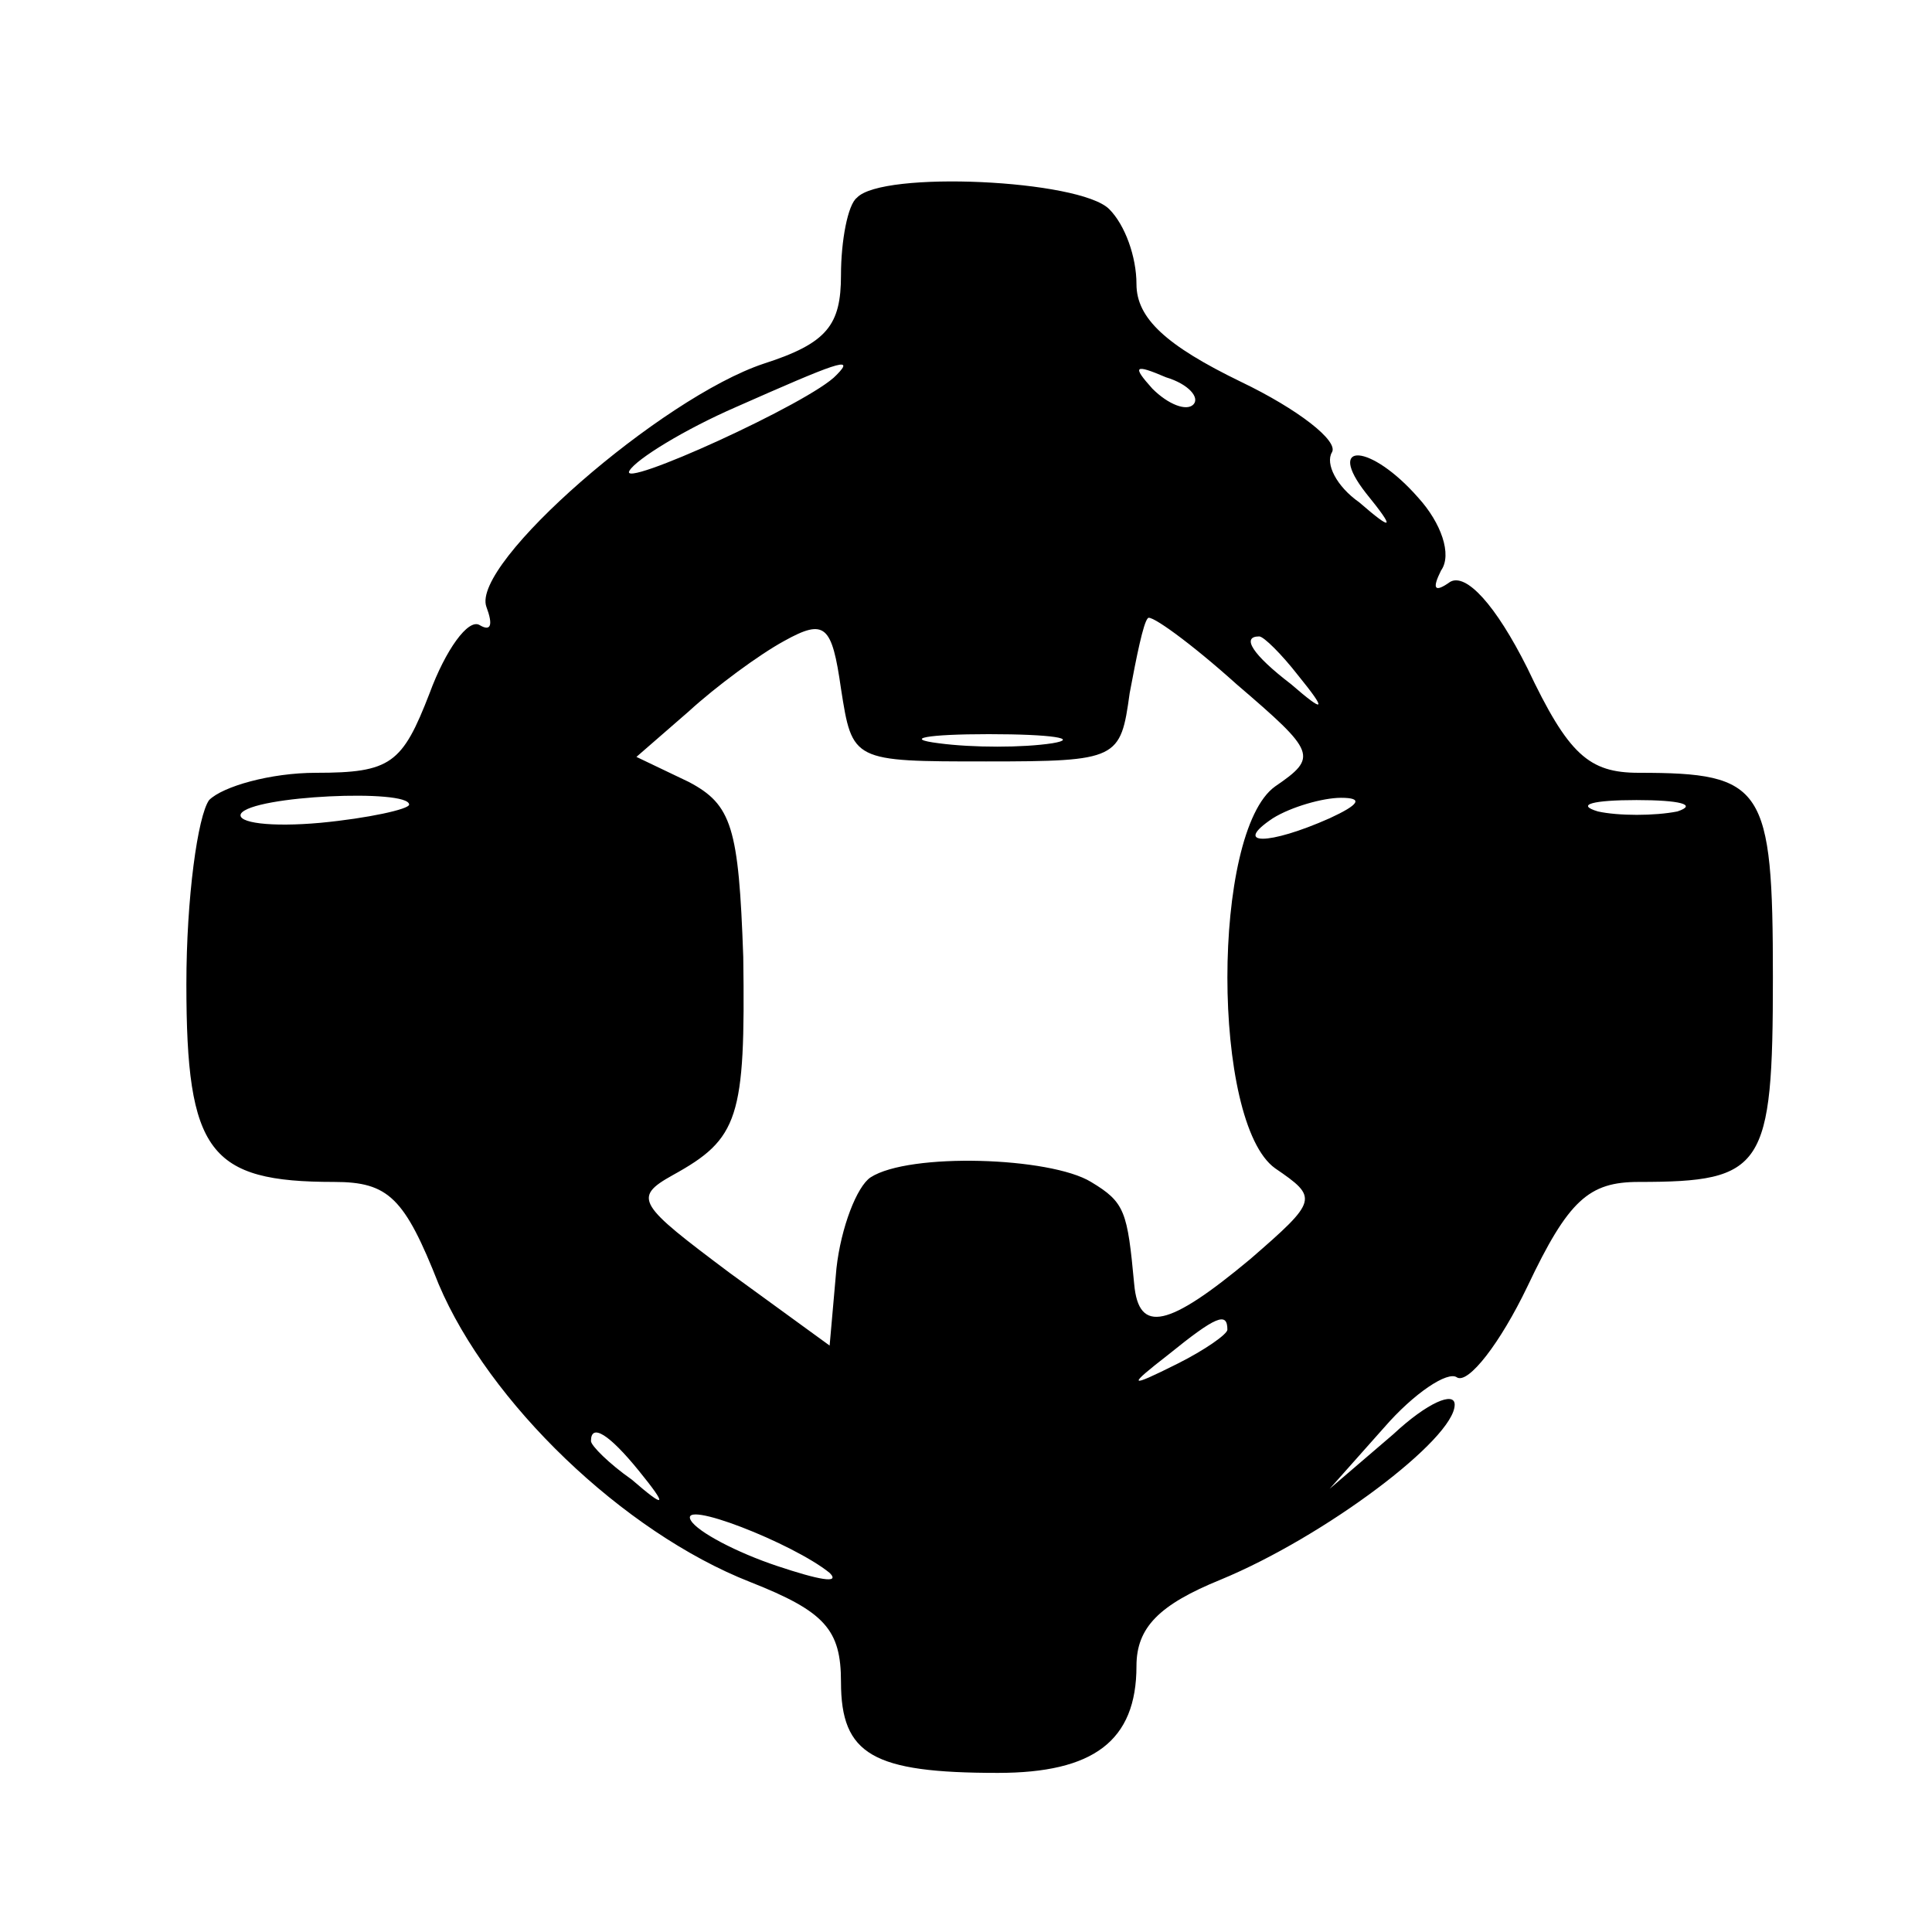
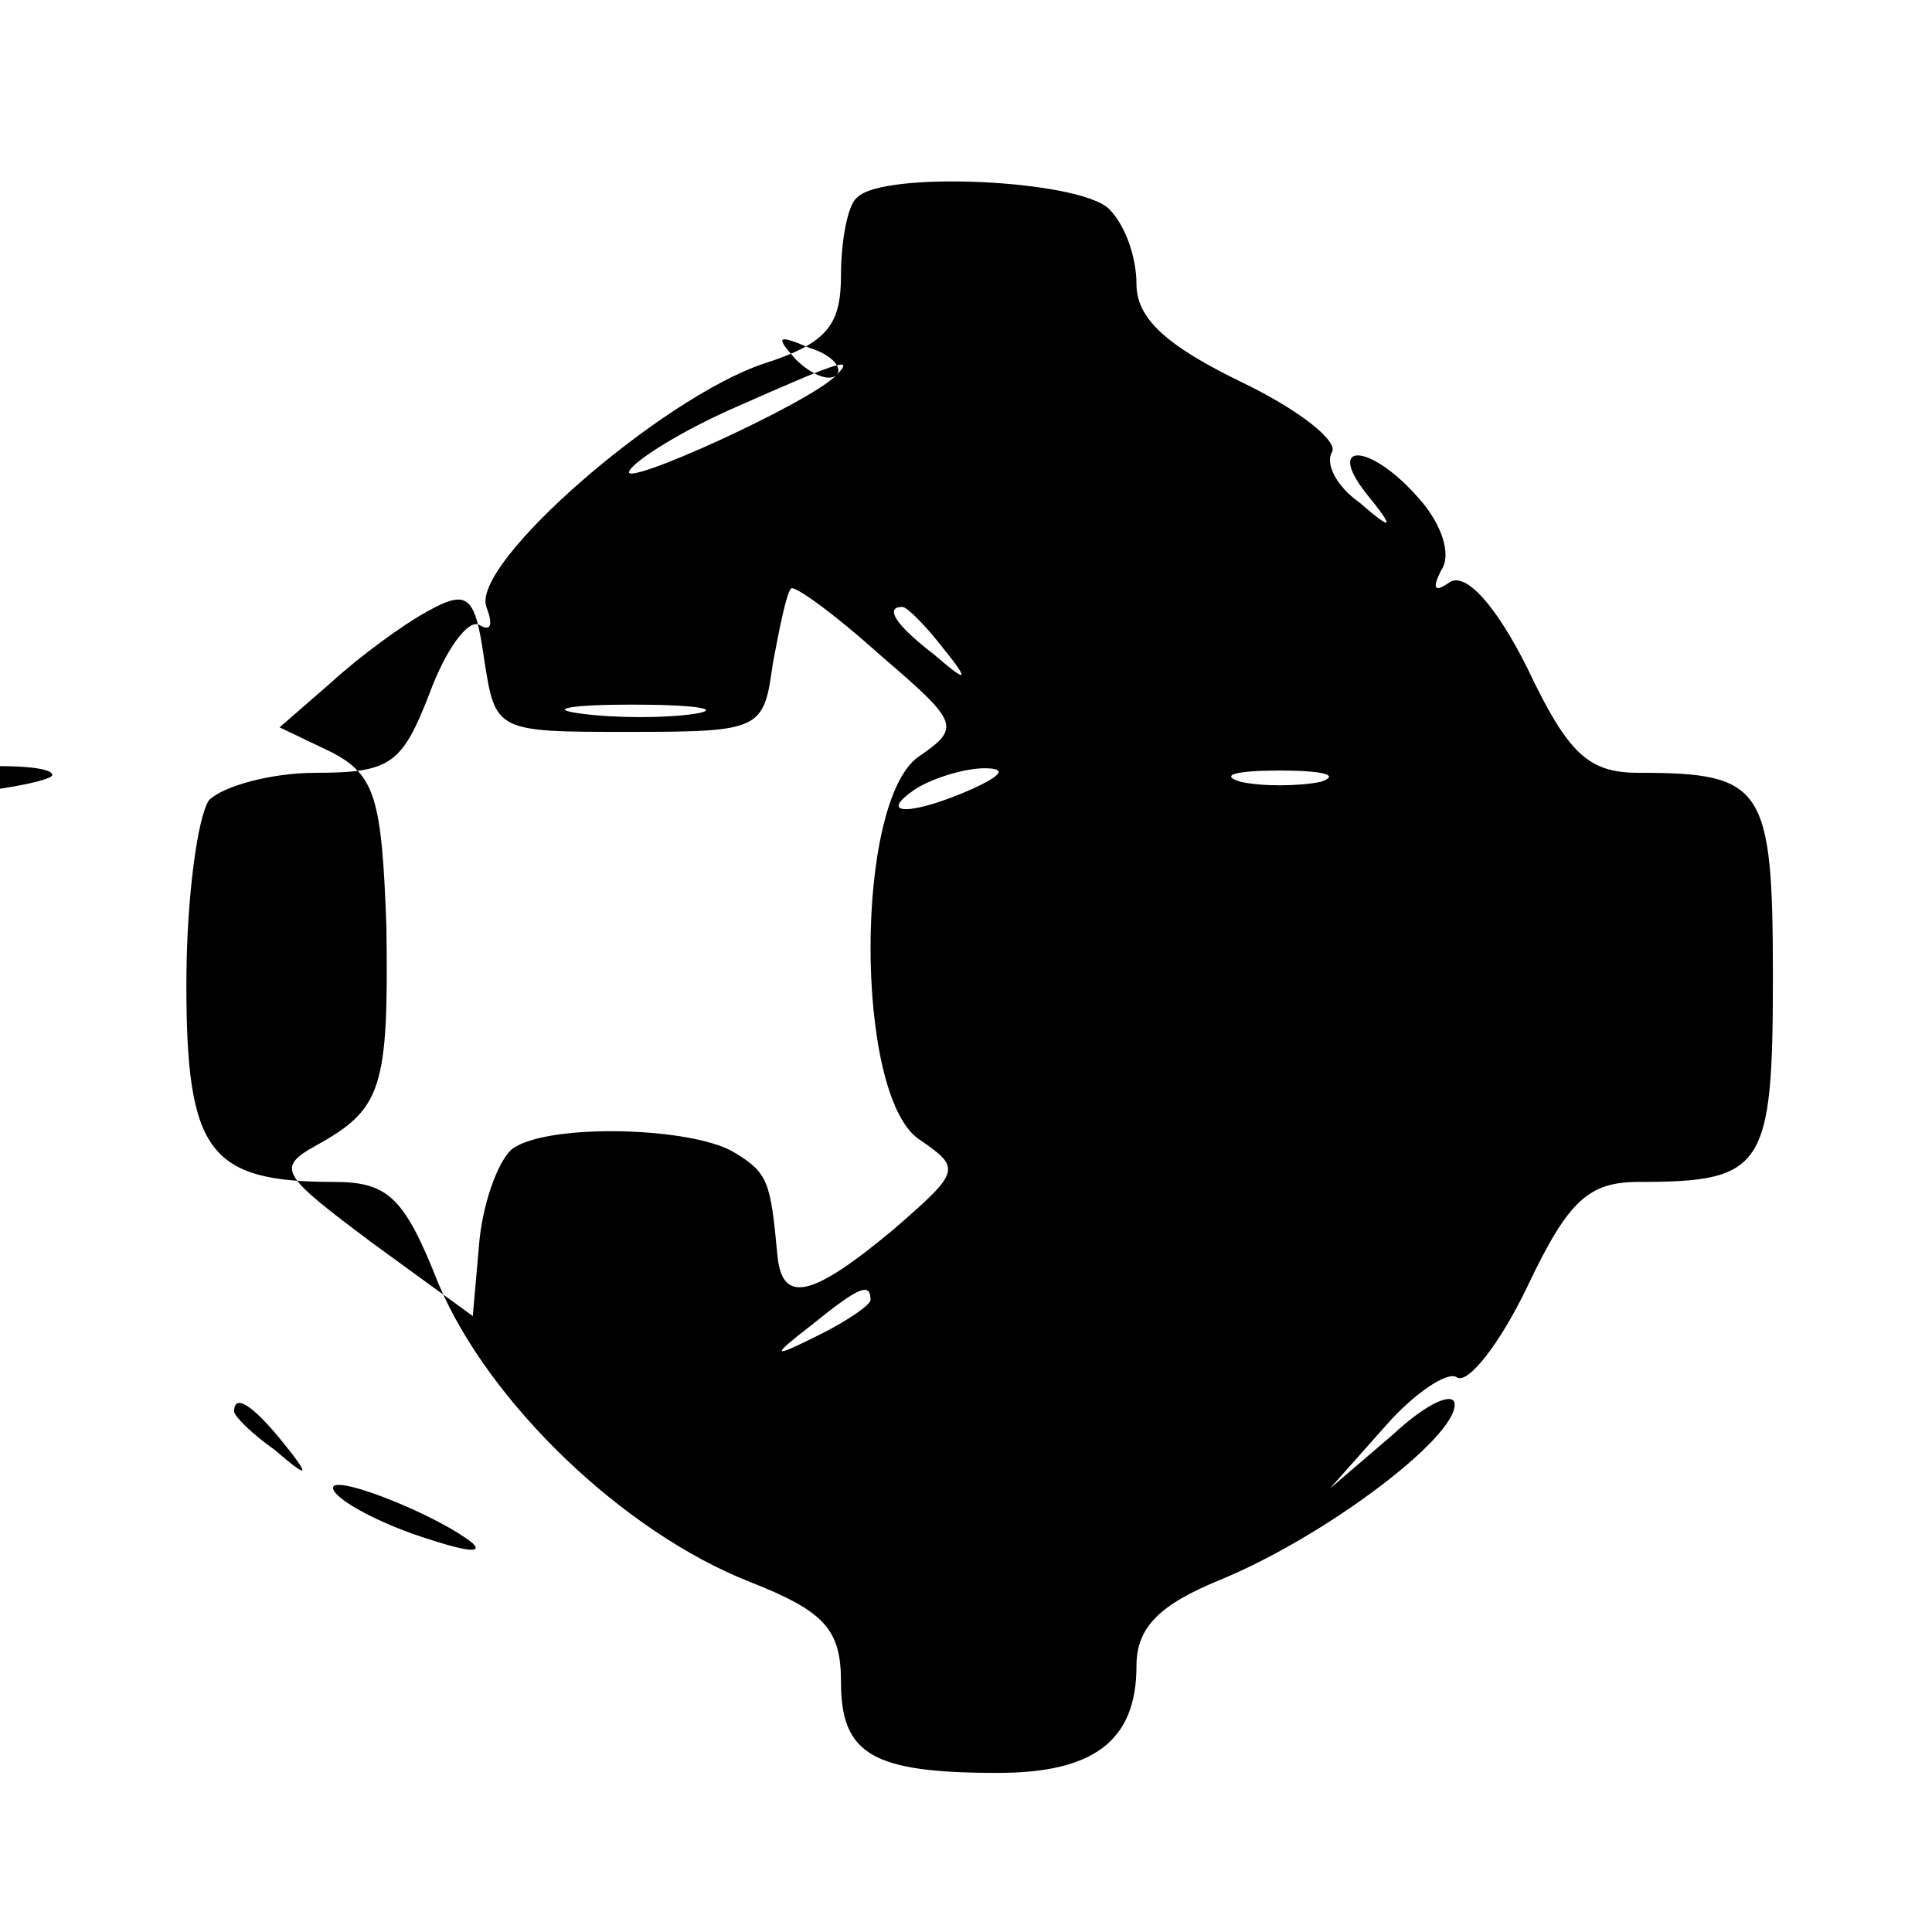
<svg xmlns="http://www.w3.org/2000/svg" version="1.0" width="85pt" height="85pt" viewBox="0 0 85 85" preserveAspectRatio="xMidYMid meet">
  <g transform="translate(0,85) scale(0.1,-0.1)" fill="#000000" stroke="none">
-     <path d="M377 763 c-4 -3 -7 -19 -7 -34 0 -22 -6 -30 -34 -39 -45 -15 -129 -88 -122 -107 3 -8 2 -11 -3 -8 -5 3 -15 -11 -22 -30 -12 -31 -17 -35 -50 -35 -20 0 -41 -6 -47 -12 -5 -7 -10 -43 -10 -81 0 -74 10 -87 65 -87 24 0 31 -7 46 -45 22 -52 81 -109 137 -131 33 -13 40 -21 40 -44 0 -32 14 -40 69 -40 42 0 61 14 61 47 0 17 10 27 37 38 46 19 103 62 103 77 0 6 -12 1 -27 -13 l-28 -24 24 27 c13 15 28 25 32 22 5 -3 19 15 31 40 18 38 27 46 49 46 55 0 59 6 59 90 0 84 -4 90 -59 90 -22 0 -31 8 -49 46 -14 28 -27 42 -34 38 -7 -5 -8 -3 -4 5 5 7 0 21 -10 32 -21 24 -41 25 -23 2 13 -16 12 -17 -3 -4 -10 7 -15 17 -12 22 3 5 -15 19 -40 31 -33 16 -46 28 -46 43 0 12 -5 26 -12 33 -13 13 -100 17 -111 5z m-9 -78 c-11 -12 -97 -51 -91 -42 3 5 24 18 47 28 43 19 53 23 44 14z m157 -13 c-3 -3 -11 0 -18 7 -9 10 -8 11 6 5 10 -3 15 -9 12 -12z m-91 -157 c58 0 59 1 63 30 3 16 6 31 8 33 1 2 19 -11 39 -29 35 -30 36 -32 17 -45 -28 -20 -28 -148 0 -168 19 -13 19 -14 -11 -40 -36 -30 -49 -33 -51 -11 -3 32 -4 36 -19 45 -18 11 -80 13 -97 2 -6 -4 -13 -22 -15 -40 l-3 -34 -44 32 c-40 30 -43 33 -25 43 29 16 32 25 31 96 -2 57 -5 67 -24 77 l-23 11 23 20 c12 11 31 25 42 31 18 10 21 7 25 -21 5 -32 5 -32 64 -32z m137 38 c13 -16 12 -17 -3 -4 -17 13 -22 21 -14 21 2 0 10 -8 17 -17z m-108 -30 c-13 -2 -35 -2 -50 0 -16 2 -5 4 22 4 28 0 40 -2 28 -4z m-283 -27 c0 -2 -18 -6 -39 -8 -22 -2 -37 0 -35 4 5 8 74 11 74 4z m405 -6 c-27 -12 -43 -12 -25 0 8 5 22 9 30 9 10 0 8 -3 -5 -9z m153 3 c-10 -2 -26 -2 -35 0 -10 3 -2 5 17 5 19 0 27 -2 18 -5z m-198 -228 c0 -2 -10 -9 -22 -15 -22 -11 -22 -10 -4 4 21 17 26 19 26 11z m-259 -62 c13 -16 12 -17 -3 -4 -10 7 -18 15 -18 17 0 8 8 3 21 -13z m84 -45 c5 -5 -5 -3 -23 3 -18 6 -35 15 -38 20 -6 10 45 -10 61 -23z" />
+     <path d="M377 763 c-4 -3 -7 -19 -7 -34 0 -22 -6 -30 -34 -39 -45 -15 -129 -88 -122 -107 3 -8 2 -11 -3 -8 -5 3 -15 -11 -22 -30 -12 -31 -17 -35 -50 -35 -20 0 -41 -6 -47 -12 -5 -7 -10 -43 -10 -81 0 -74 10 -87 65 -87 24 0 31 -7 46 -45 22 -52 81 -109 137 -131 33 -13 40 -21 40 -44 0 -32 14 -40 69 -40 42 0 61 14 61 47 0 17 10 27 37 38 46 19 103 62 103 77 0 6 -12 1 -27 -13 l-28 -24 24 27 c13 15 28 25 32 22 5 -3 19 15 31 40 18 38 27 46 49 46 55 0 59 6 59 90 0 84 -4 90 -59 90 -22 0 -31 8 -49 46 -14 28 -27 42 -34 38 -7 -5 -8 -3 -4 5 5 7 0 21 -10 32 -21 24 -41 25 -23 2 13 -16 12 -17 -3 -4 -10 7 -15 17 -12 22 3 5 -15 19 -40 31 -33 16 -46 28 -46 43 0 12 -5 26 -12 33 -13 13 -100 17 -111 5z m-9 -78 c-11 -12 -97 -51 -91 -42 3 5 24 18 47 28 43 19 53 23 44 14z c-3 -3 -11 0 -18 7 -9 10 -8 11 6 5 10 -3 15 -9 12 -12z m-91 -157 c58 0 59 1 63 30 3 16 6 31 8 33 1 2 19 -11 39 -29 35 -30 36 -32 17 -45 -28 -20 -28 -148 0 -168 19 -13 19 -14 -11 -40 -36 -30 -49 -33 -51 -11 -3 32 -4 36 -19 45 -18 11 -80 13 -97 2 -6 -4 -13 -22 -15 -40 l-3 -34 -44 32 c-40 30 -43 33 -25 43 29 16 32 25 31 96 -2 57 -5 67 -24 77 l-23 11 23 20 c12 11 31 25 42 31 18 10 21 7 25 -21 5 -32 5 -32 64 -32z m137 38 c13 -16 12 -17 -3 -4 -17 13 -22 21 -14 21 2 0 10 -8 17 -17z m-108 -30 c-13 -2 -35 -2 -50 0 -16 2 -5 4 22 4 28 0 40 -2 28 -4z m-283 -27 c0 -2 -18 -6 -39 -8 -22 -2 -37 0 -35 4 5 8 74 11 74 4z m405 -6 c-27 -12 -43 -12 -25 0 8 5 22 9 30 9 10 0 8 -3 -5 -9z m153 3 c-10 -2 -26 -2 -35 0 -10 3 -2 5 17 5 19 0 27 -2 18 -5z m-198 -228 c0 -2 -10 -9 -22 -15 -22 -11 -22 -10 -4 4 21 17 26 19 26 11z m-259 -62 c13 -16 12 -17 -3 -4 -10 7 -18 15 -18 17 0 8 8 3 21 -13z m84 -45 c5 -5 -5 -3 -23 3 -18 6 -35 15 -38 20 -6 10 45 -10 61 -23z" />
  </g>
</svg>